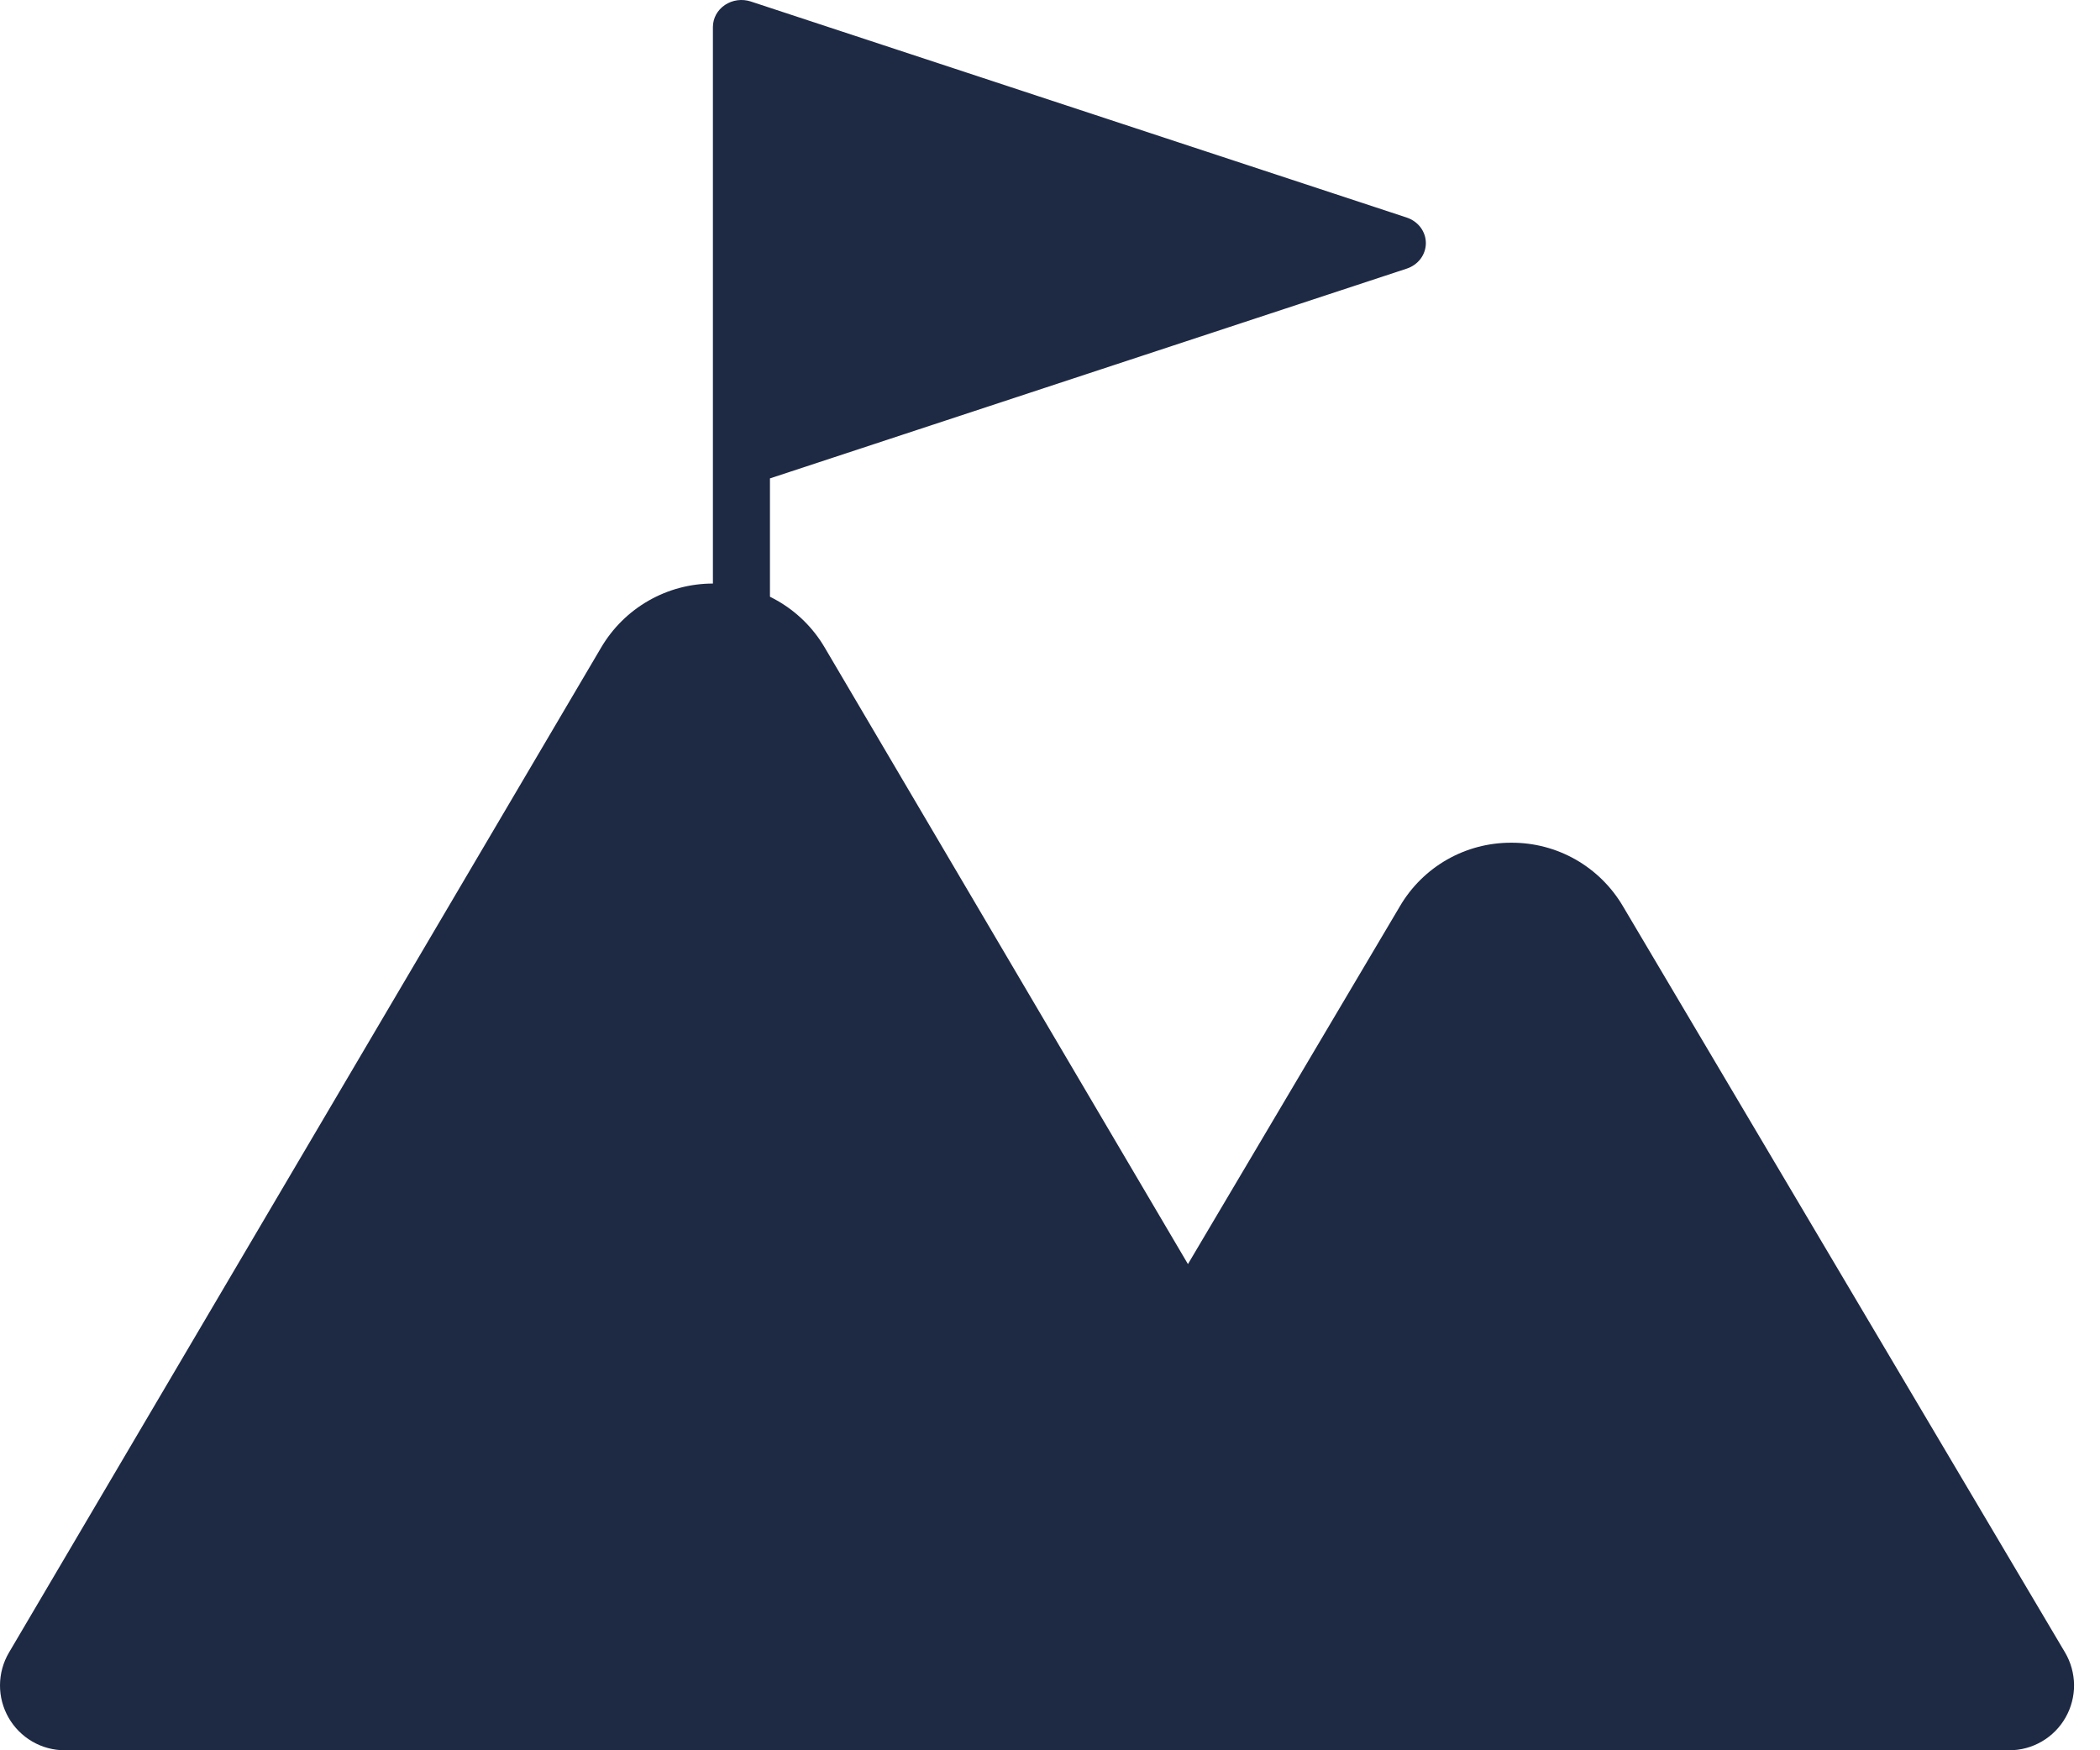
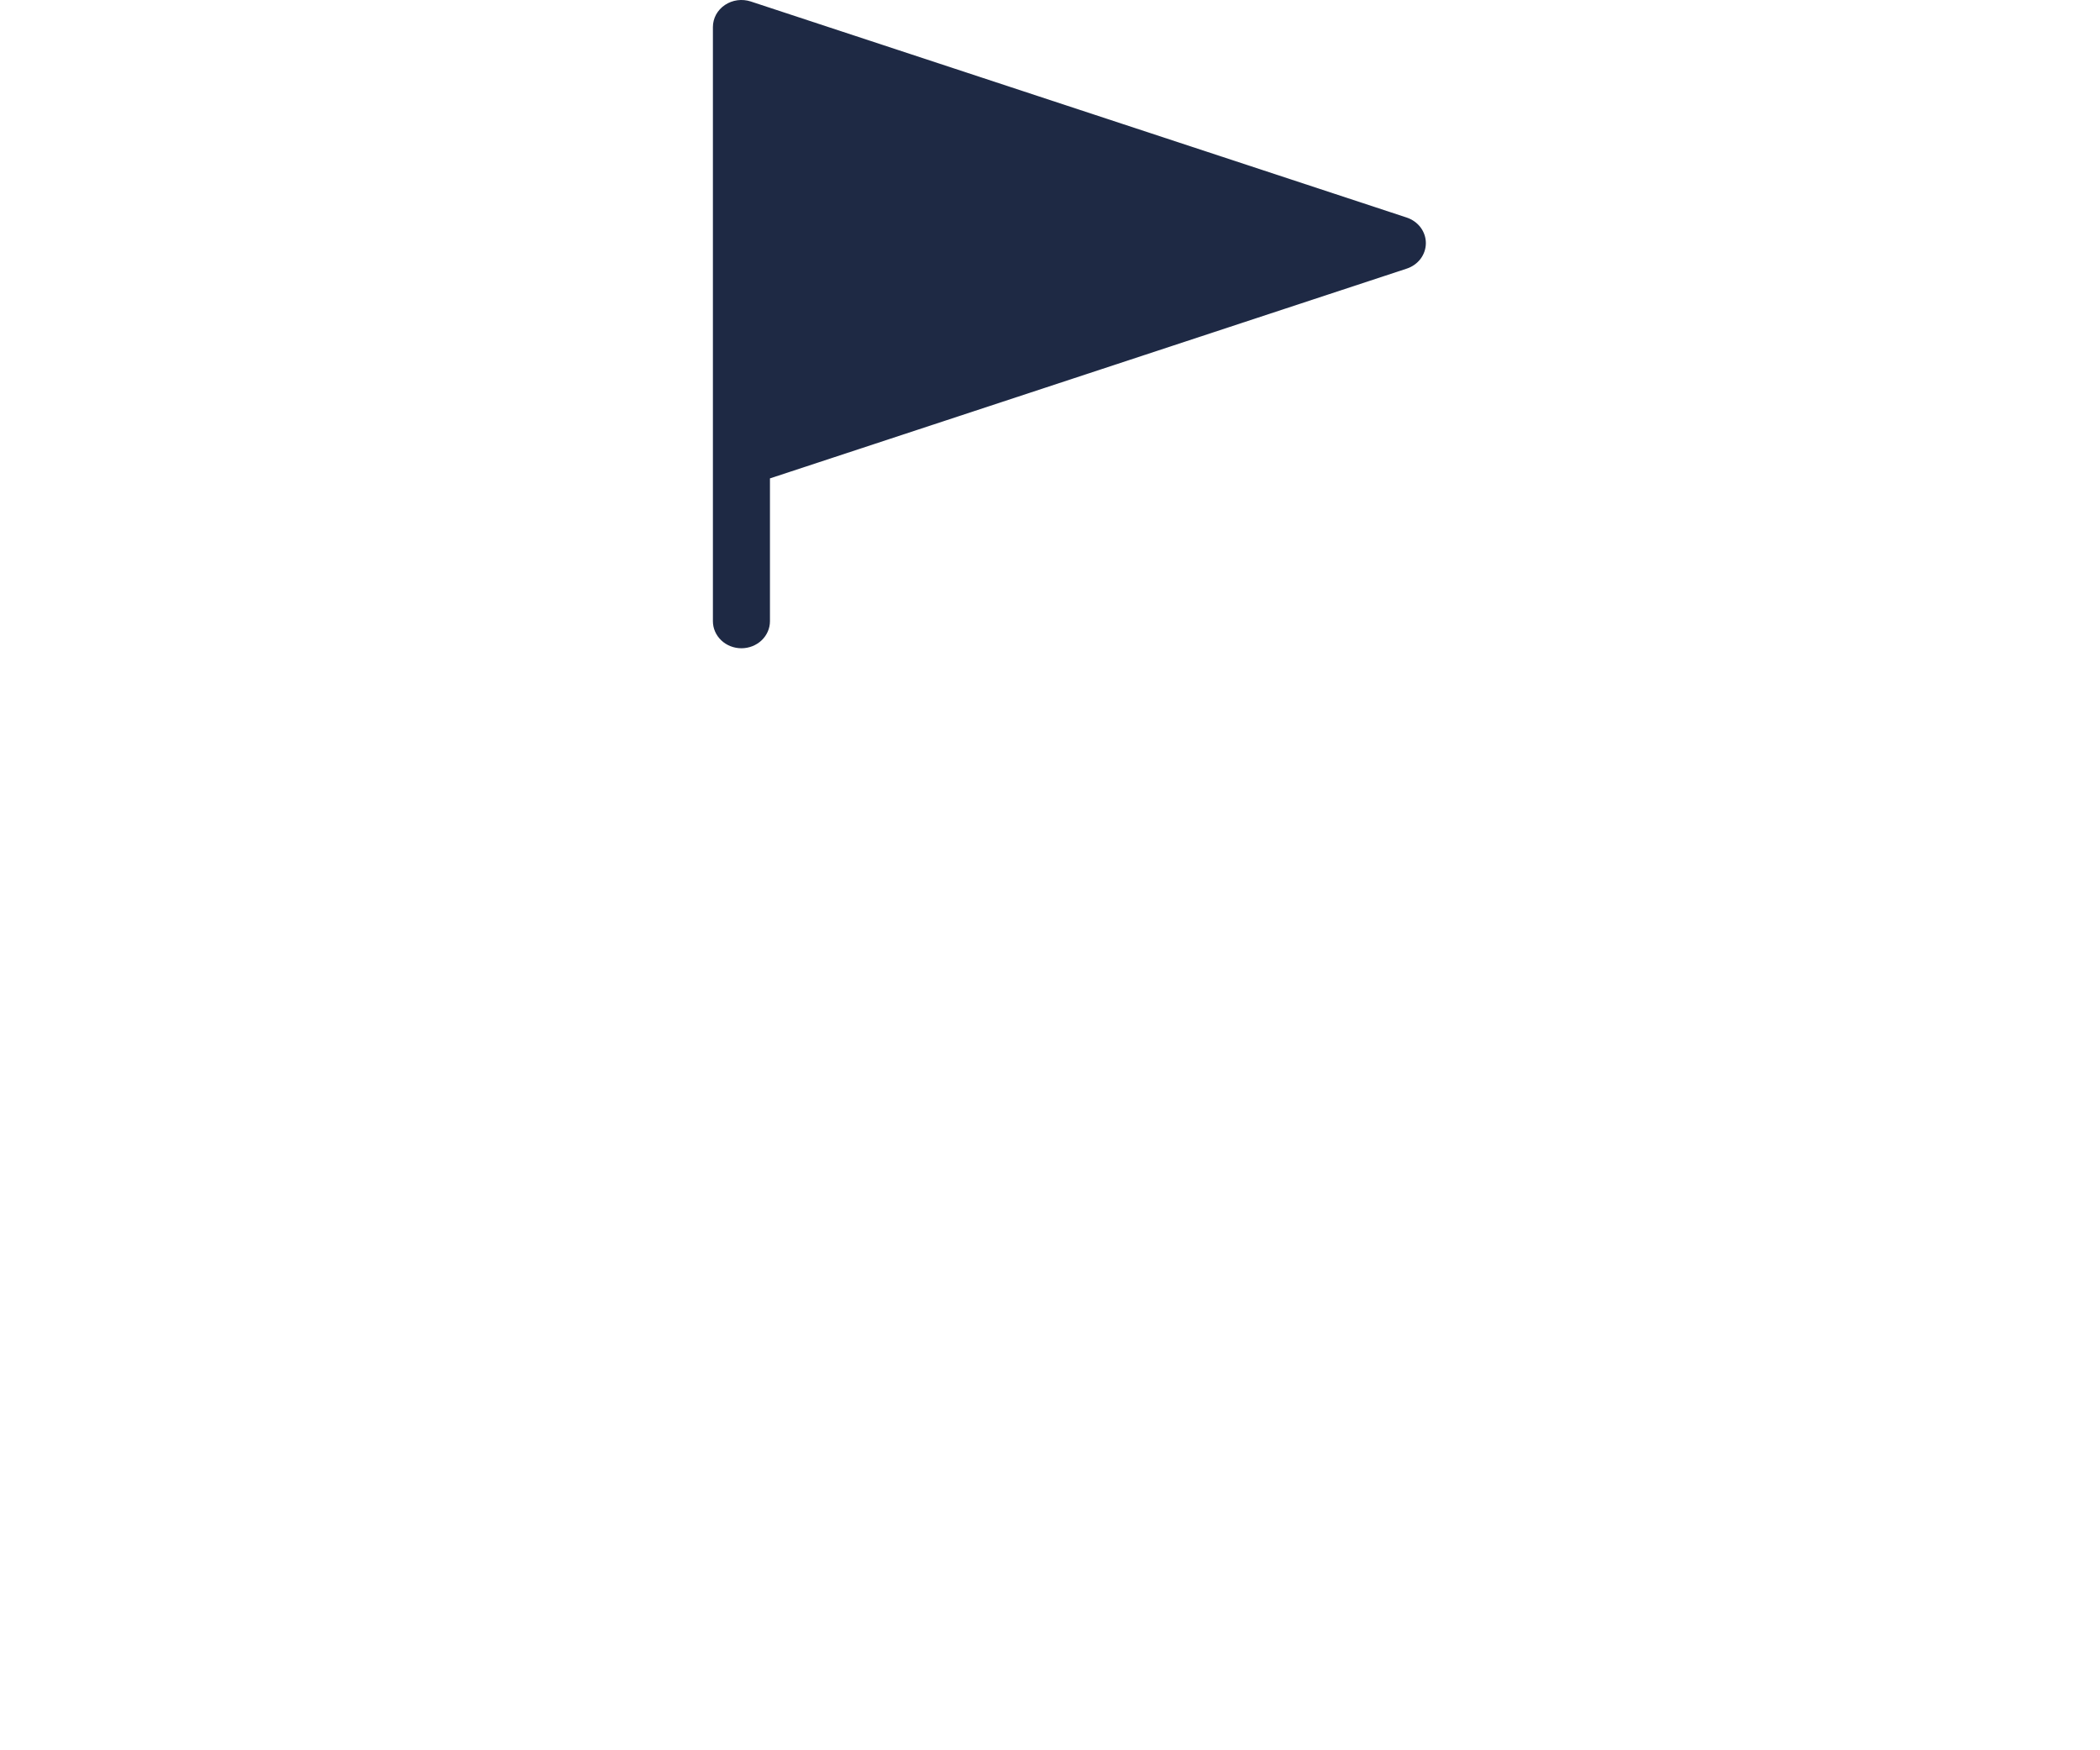
<svg xmlns="http://www.w3.org/2000/svg" width="48" height="40" viewBox="0 0 48 40" fill="none">
  <g id="Group 1000016142">
-     <path id="Vector" d="M47.2 37.763L37.096 20.711C36.835 20.267 36.462 19.899 36.015 19.644C35.567 19.389 35.061 19.257 34.546 19.259C34.031 19.257 33.525 19.389 33.077 19.644C32.63 19.899 32.258 20.267 31.998 20.711L27.153 28.889L18.849 14.796C18.588 14.352 18.215 13.983 17.767 13.727C17.319 13.471 16.812 13.336 16.296 13.336C15.78 13.336 15.273 13.471 14.825 13.727C14.377 13.983 14.004 14.352 13.742 14.796L0.205 37.767C0.072 37.992 0.002 38.248 3.23938e-05 38.509C-0.002 38.77 0.066 39.027 0.195 39.253C0.325 39.48 0.512 39.669 0.738 39.8C0.963 39.931 1.22 40 1.481 40H45.925C46.187 40 46.444 39.931 46.67 39.799C46.896 39.668 47.083 39.479 47.212 39.252C47.342 39.025 47.409 38.767 47.407 38.506C47.404 38.244 47.333 37.988 47.2 37.763Z" fill="#1E2944" />
    <path id="Vector_2" d="M32.591 5.556C32.591 5.684 32.549 5.809 32.471 5.914C32.392 6.018 32.282 6.097 32.154 6.139L17.599 10.933V14.197C17.599 14.361 17.53 14.518 17.408 14.634C17.285 14.75 17.12 14.815 16.947 14.815C16.774 14.815 16.608 14.75 16.486 14.634C16.364 14.518 16.295 14.361 16.295 14.197V0.618C16.295 0.519 16.32 0.422 16.367 0.334C16.415 0.247 16.484 0.171 16.569 0.114C16.654 0.057 16.752 0.02 16.855 0.006C16.958 -0.008 17.063 0.002 17.161 0.034L32.154 4.972C32.282 5.015 32.392 5.093 32.471 5.198C32.549 5.303 32.591 5.428 32.591 5.556Z" fill="#1E2944" />
  </g>
</svg>